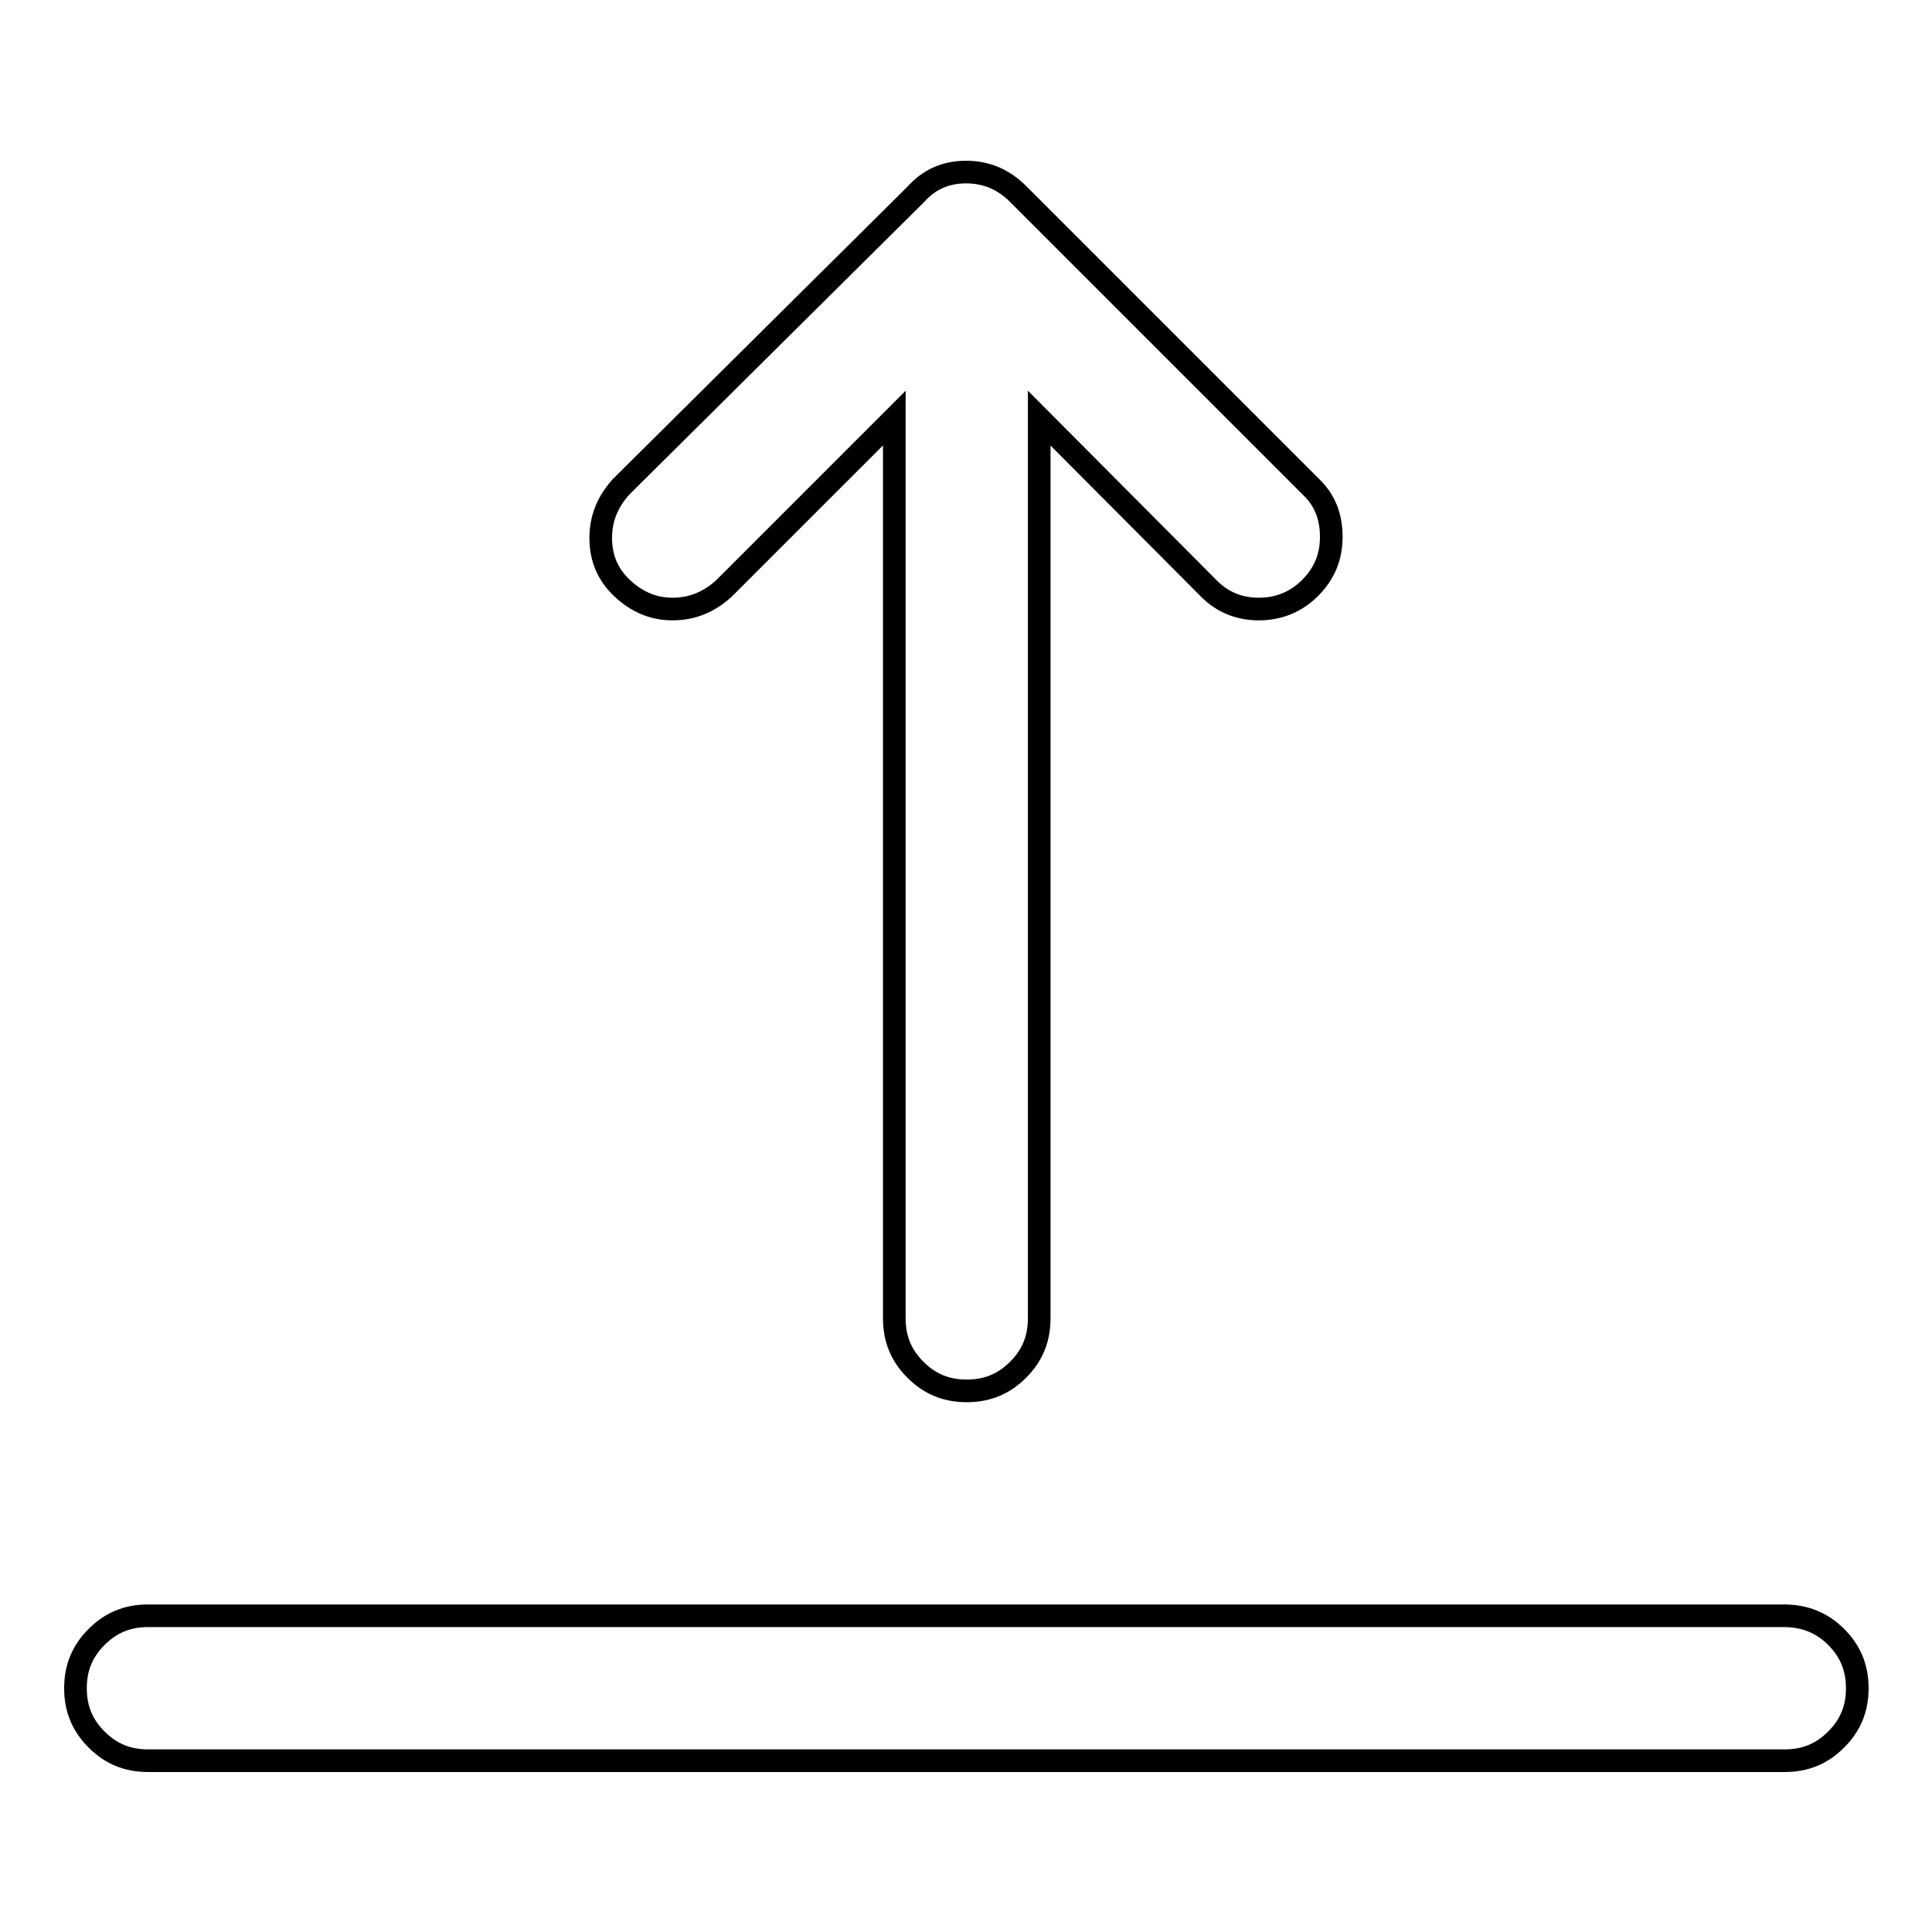
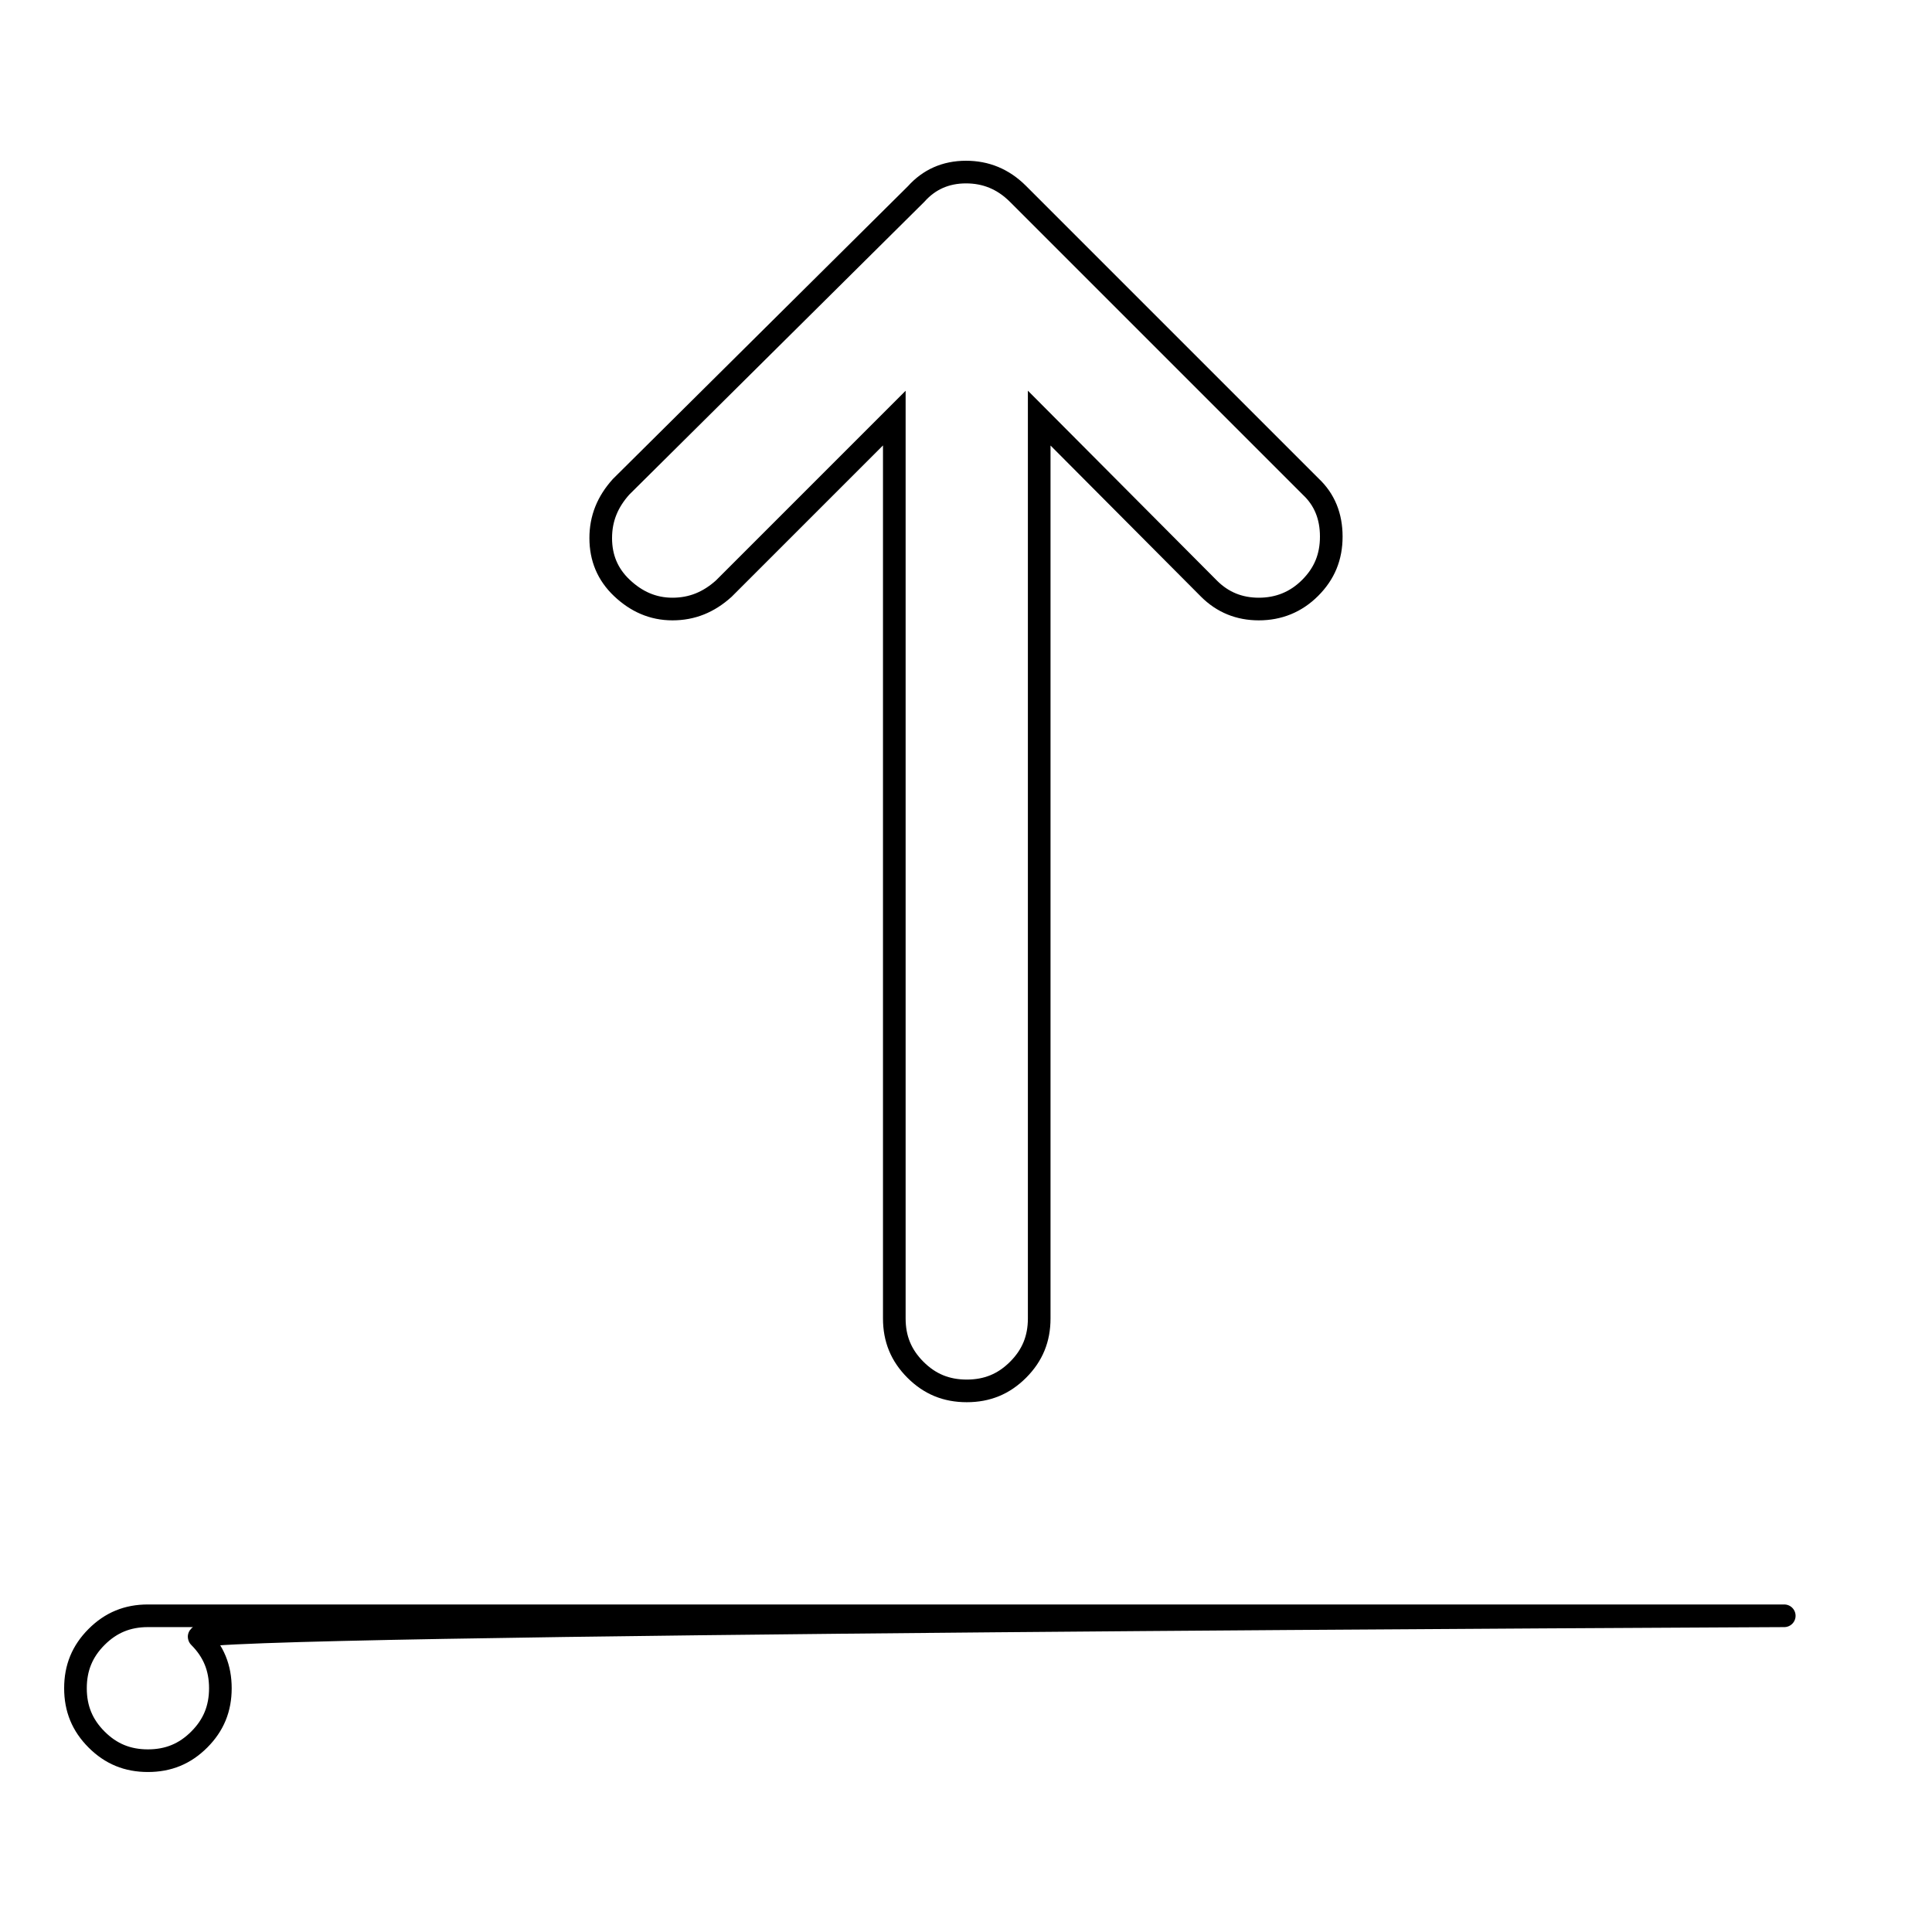
<svg xmlns="http://www.w3.org/2000/svg" version="1.1" x="0px" y="0px" viewBox="0 0 256 256" enable-background="new 0 0 256 256" xml:space="preserve">
  <g>
-     <path stroke-width="3" fill-opacity="0" stroke="#000000" d="M236.4,214.1H19.6c-2.7,0-4.9,0.9-6.8,2.8S10,221,10,223.7s0.9,4.9,2.8,6.8s4.1,2.8,6.8,2.8h216.9 c2.7,0,4.9-0.9,6.8-2.8s2.8-4.1,2.8-6.8s-0.9-4.9-2.8-6.8S239.1,214.1,236.4,214.1z M89.1,80.7c2.6,0,4.8-0.9,6.8-2.7l22.6-22.6 v119.3c0,2.7,0.9,4.9,2.8,6.8c1.9,1.9,4.1,2.8,6.8,2.8c2.7,0,4.9-0.9,6.8-2.8c1.9-1.9,2.8-4.1,2.8-6.8V55.4L160.2,78 c1.8,1.8,4,2.7,6.6,2.7s4.9-0.9,6.8-2.8c1.9-1.9,2.8-4.1,2.8-6.8s-0.9-4.9-2.7-6.6l-38.8-38.8c-2-2-4.3-2.9-6.9-2.9 c-2.7,0-4.9,1-6.6,2.9L82.3,64.5c-1.8,2-2.7,4.2-2.7,6.8s0.9,4.8,2.8,6.6S86.5,80.7,89.1,80.7L89.1,80.7z" />
+     <path stroke-width="3" fill-opacity="0" stroke="#000000" d="M236.4,214.1H19.6c-2.7,0-4.9,0.9-6.8,2.8S10,221,10,223.7s0.9,4.9,2.8,6.8s4.1,2.8,6.8,2.8c2.7,0,4.9-0.9,6.8-2.8s2.8-4.1,2.8-6.8s-0.9-4.9-2.8-6.8S239.1,214.1,236.4,214.1z M89.1,80.7c2.6,0,4.8-0.9,6.8-2.7l22.6-22.6 v119.3c0,2.7,0.9,4.9,2.8,6.8c1.9,1.9,4.1,2.8,6.8,2.8c2.7,0,4.9-0.9,6.8-2.8c1.9-1.9,2.8-4.1,2.8-6.8V55.4L160.2,78 c1.8,1.8,4,2.7,6.6,2.7s4.9-0.9,6.8-2.8c1.9-1.9,2.8-4.1,2.8-6.8s-0.9-4.9-2.7-6.6l-38.8-38.8c-2-2-4.3-2.9-6.9-2.9 c-2.7,0-4.9,1-6.6,2.9L82.3,64.5c-1.8,2-2.7,4.2-2.7,6.8s0.9,4.8,2.8,6.6S86.5,80.7,89.1,80.7L89.1,80.7z" />
  </g>
</svg>